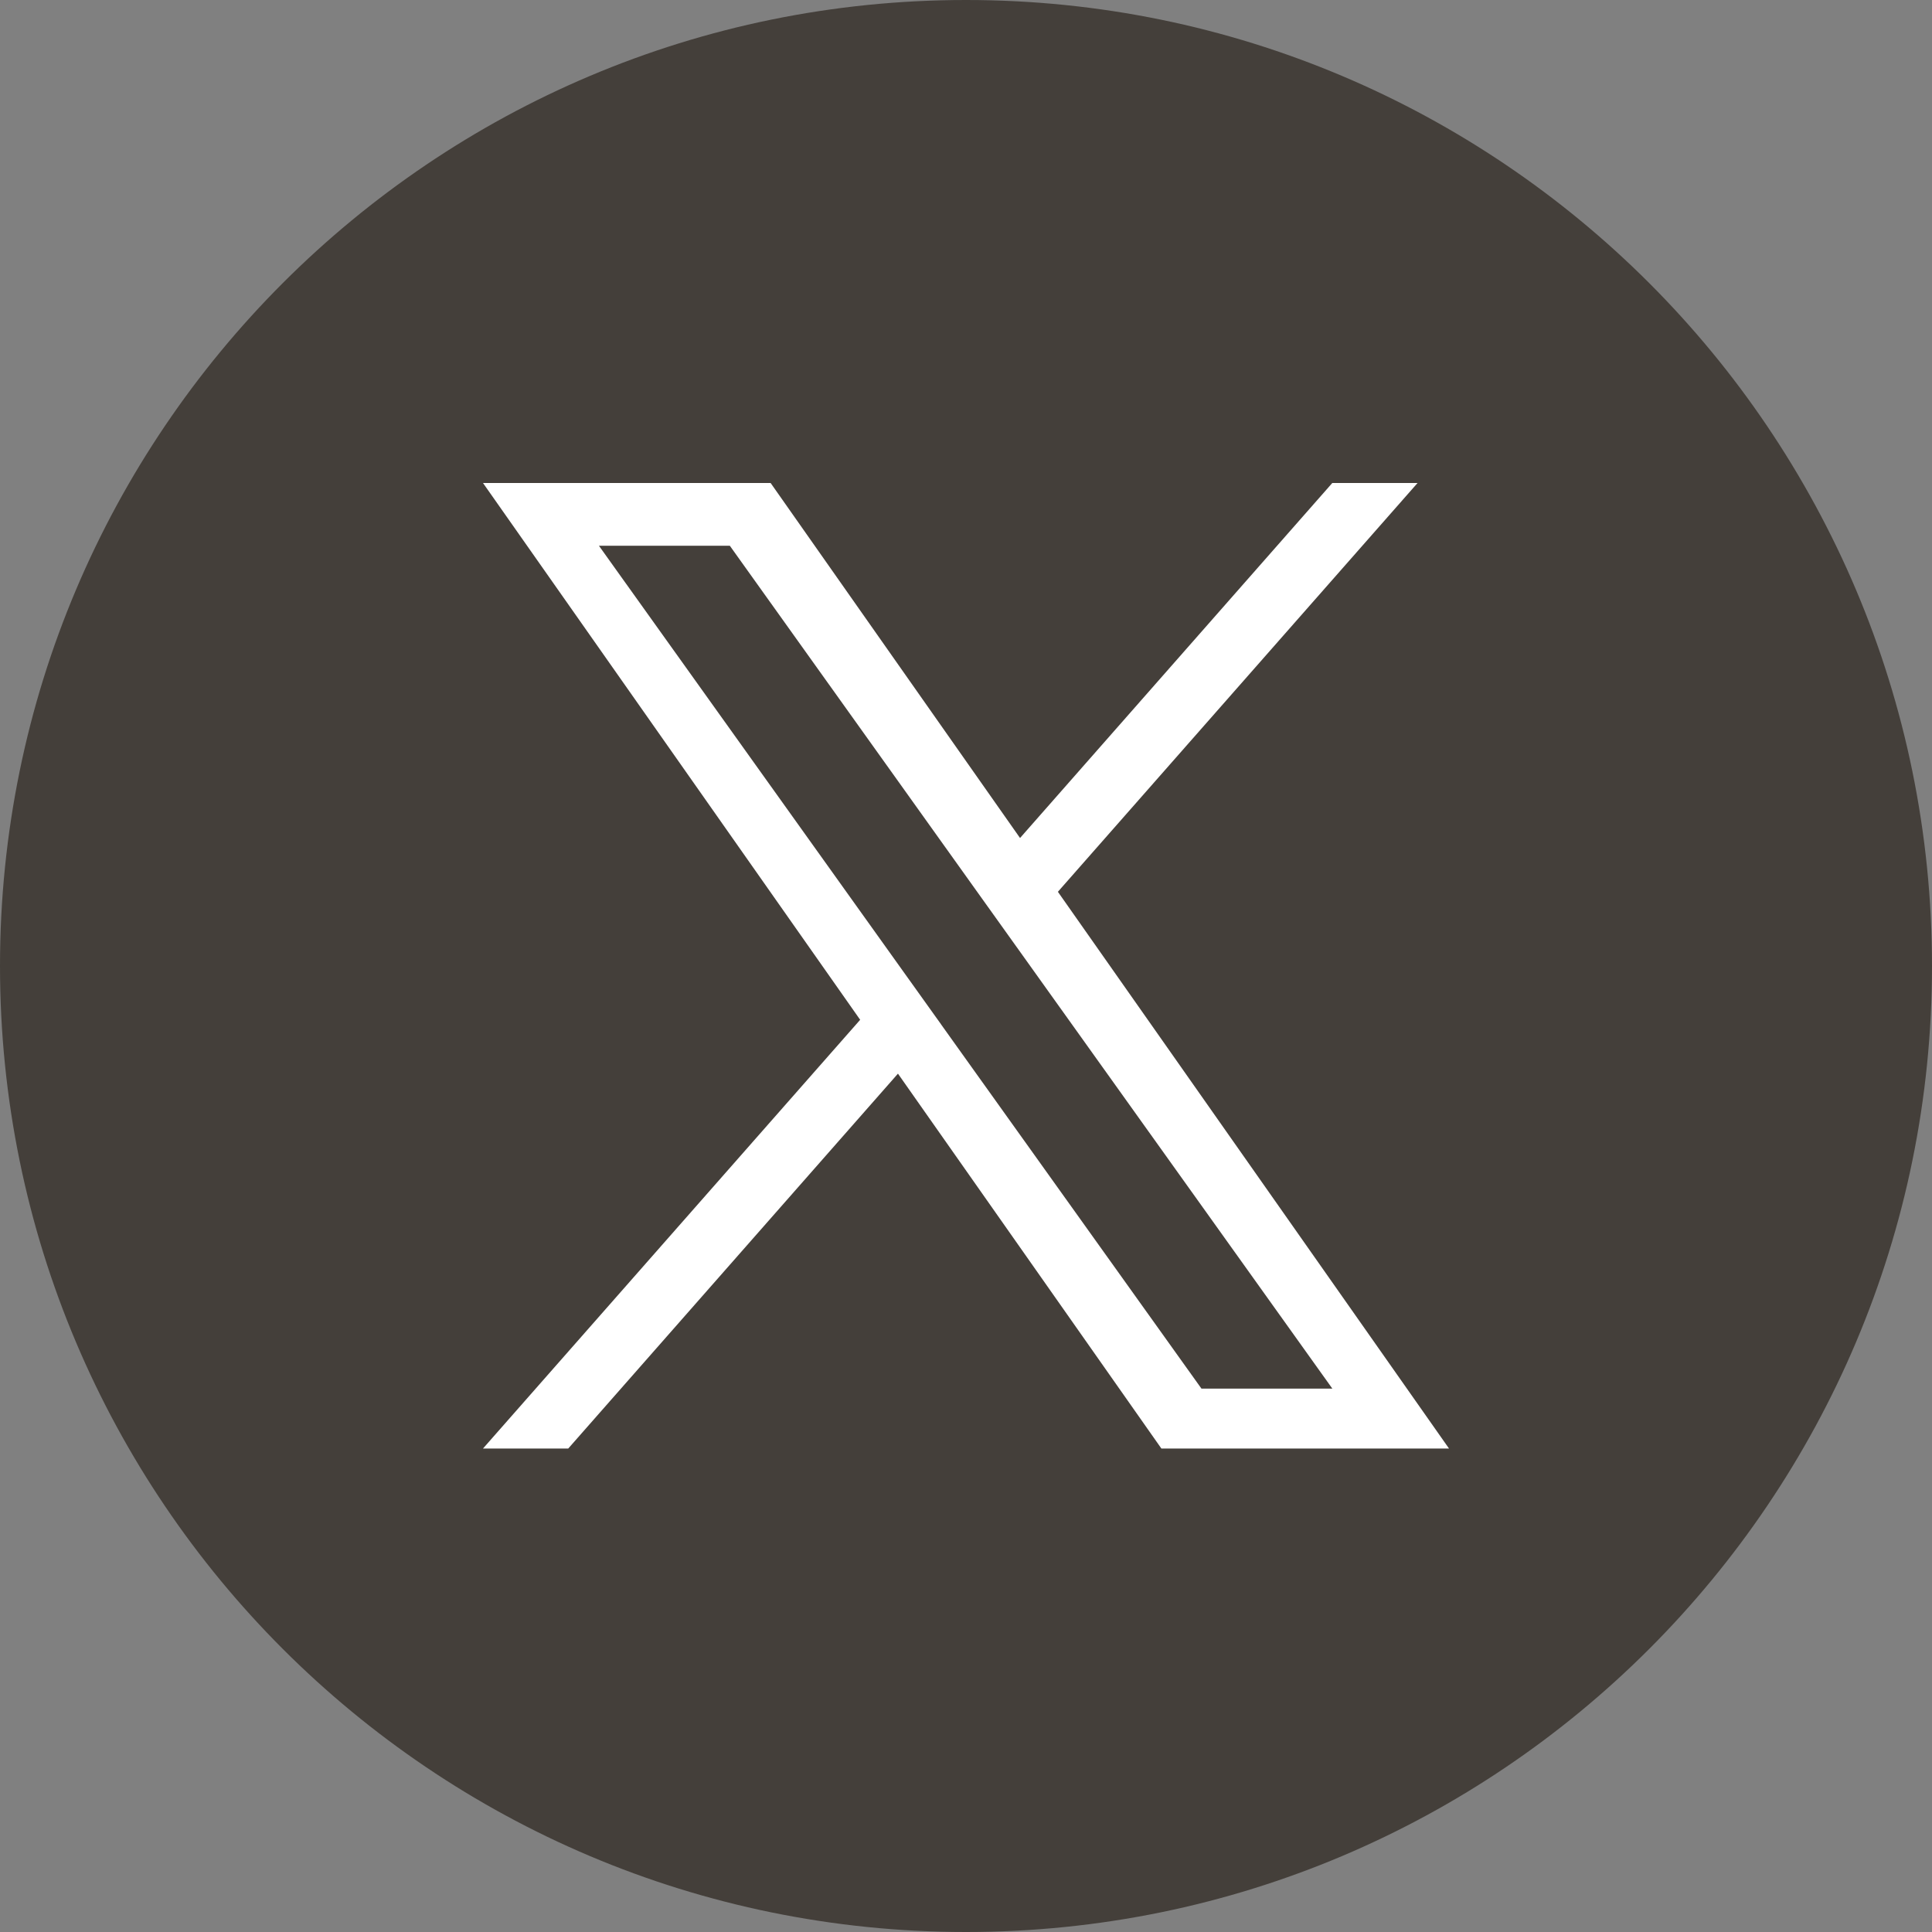
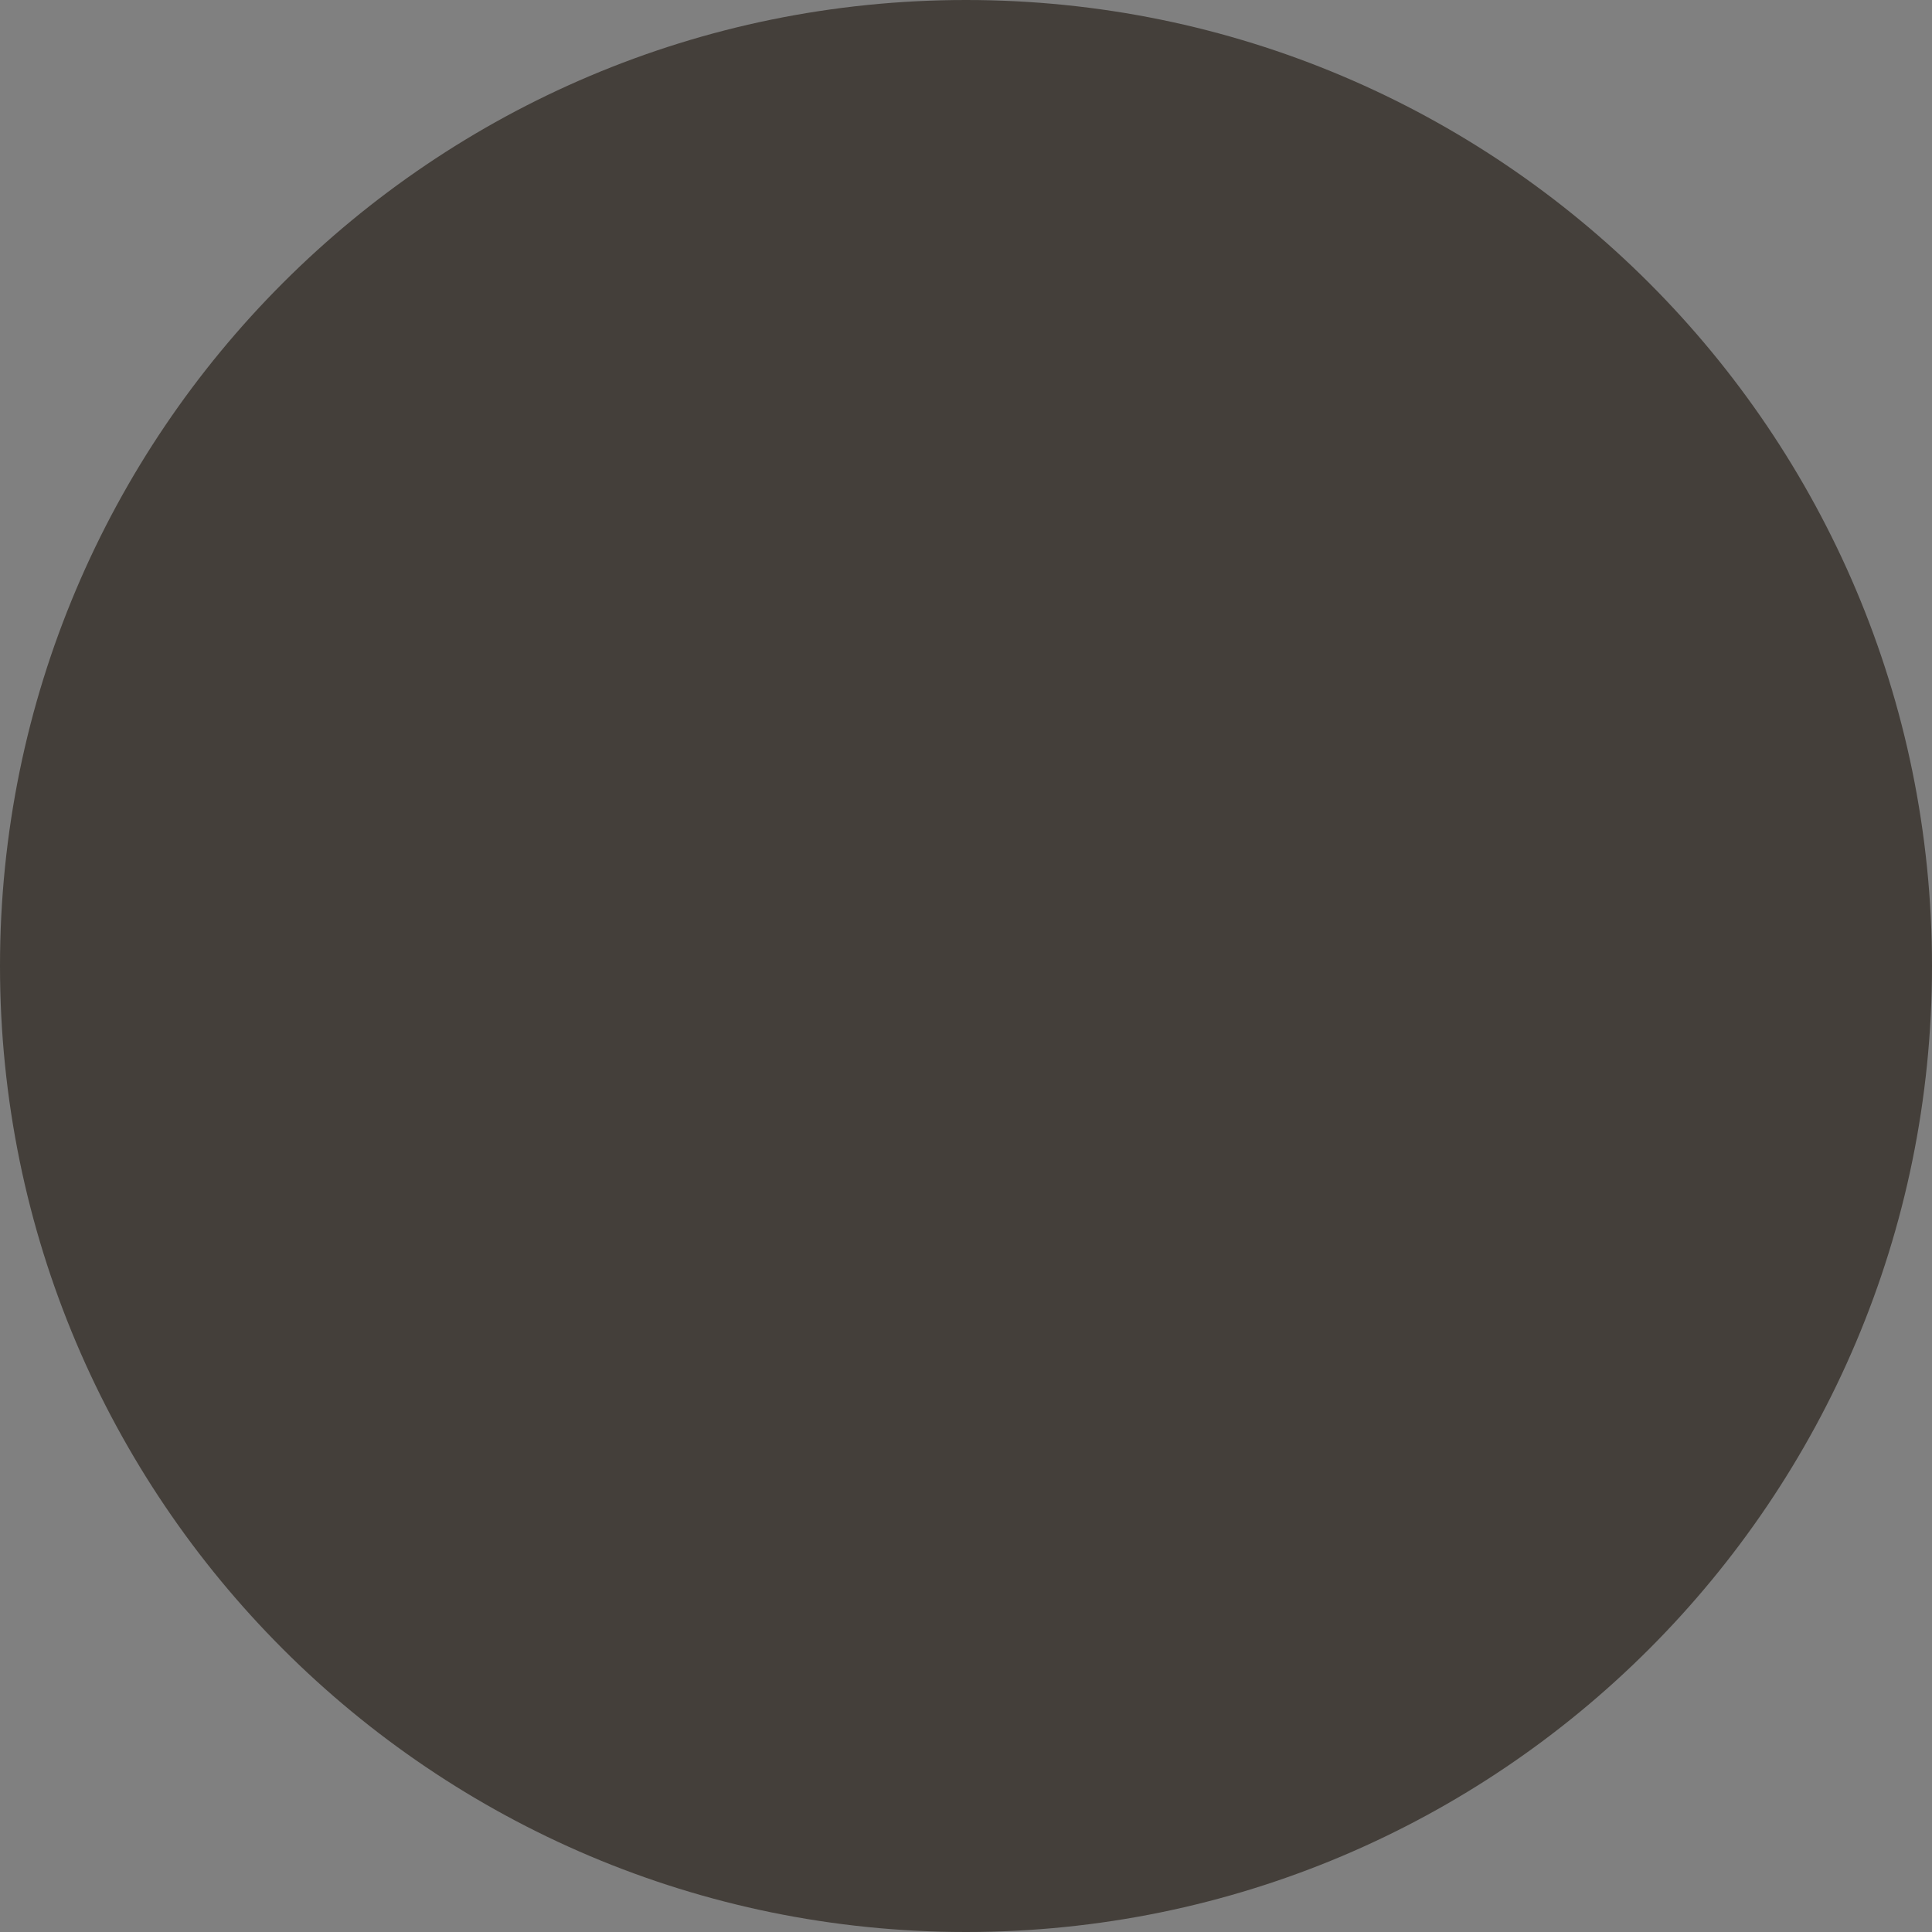
<svg xmlns="http://www.w3.org/2000/svg" width="32" height="32" viewBox="0 0 32 32" fill="none">
  <rect x="0" y="0" width="32" height="32" fill="#808080" stroke="none" />
  <path d="M16 32C24.837 32 32 24.837 32 16C32 7.163 24.837 0 16 0C7.163 0 0 7.163 0 16C0 24.837 7.163 32 16 32Z" fill="#443F3A" />
  <g clip-path="url(#clip0_712_454)">
-     <path d="M17.522 14.771L23.479 8H22.067L16.895 13.88L12.764 8H8L14.247 16.891L8 23.992H9.412L14.873 17.783L19.236 23.992H24L17.522 14.771H17.522ZM15.589 16.969L14.956 16.084L9.92 9.039H12.088L16.152 14.725L16.785 15.61L22.068 23H19.9L15.589 16.97V16.969Z" fill="white" />
-   </g>
+     </g>
  <defs>
    <clipPath id="clip0_712_454">
      <rect width="16" height="16" fill="white" transform="translate(8 8)" />
    </clipPath>
  </defs>
</svg>